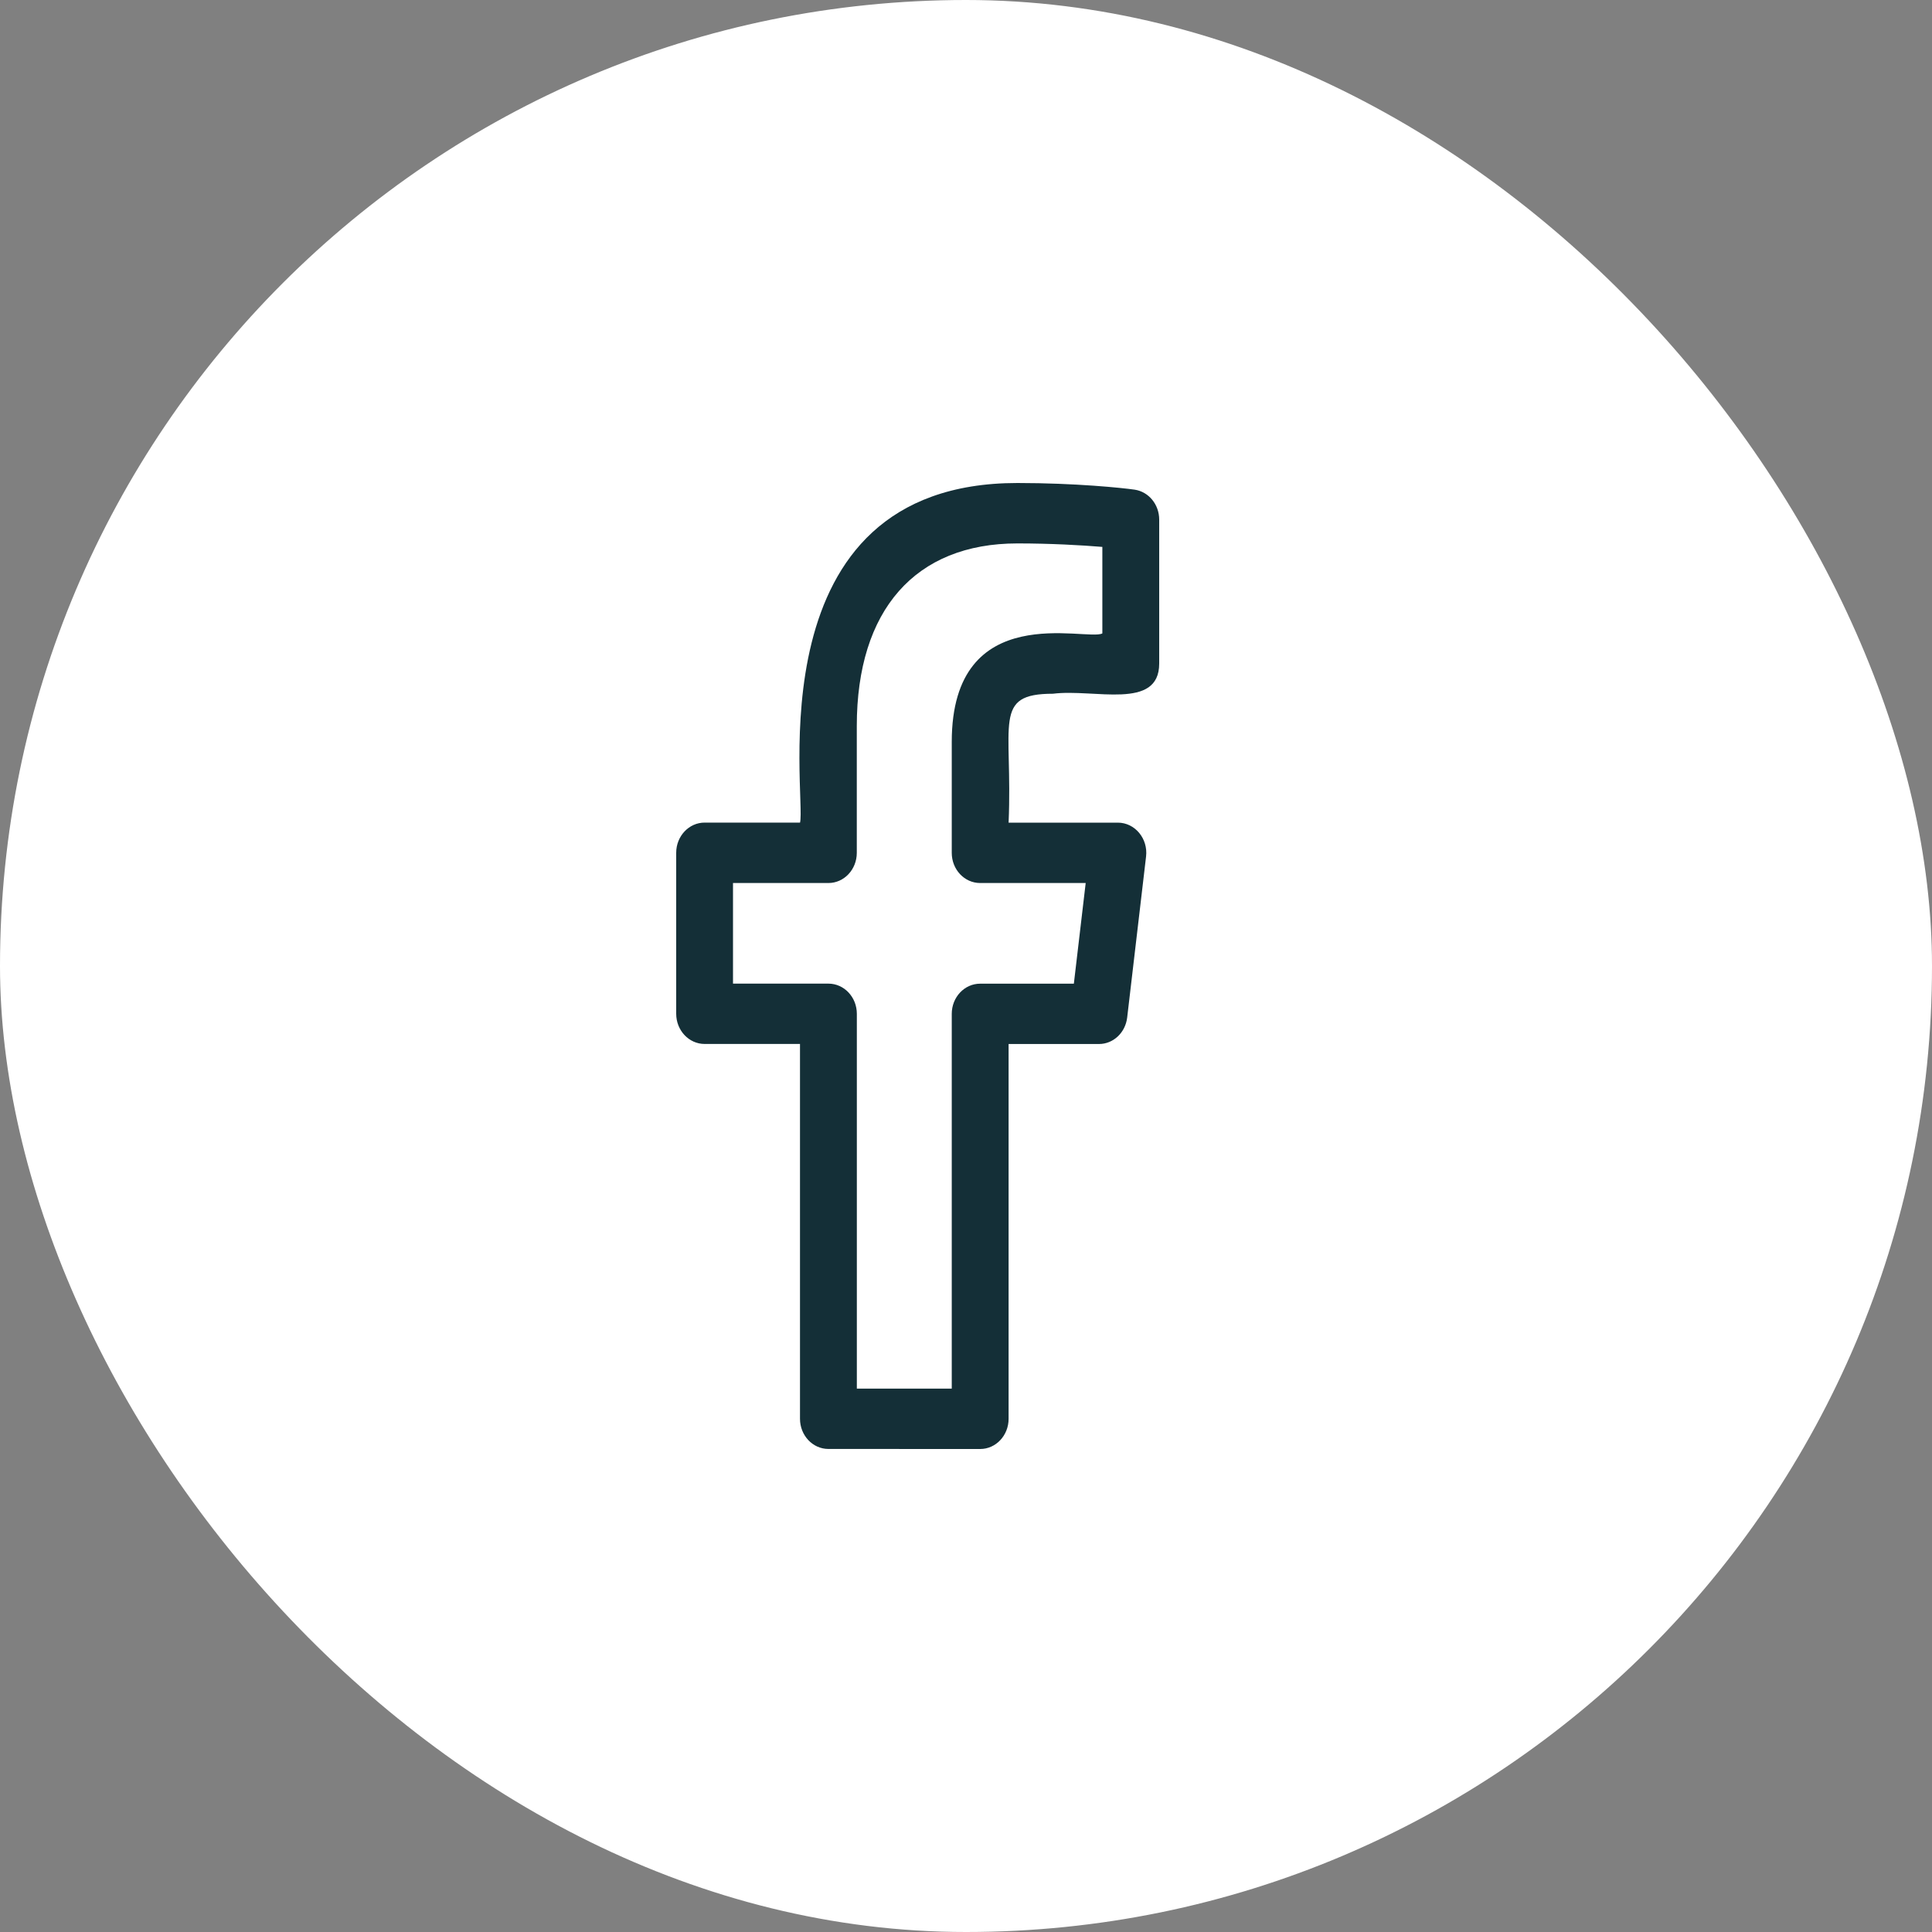
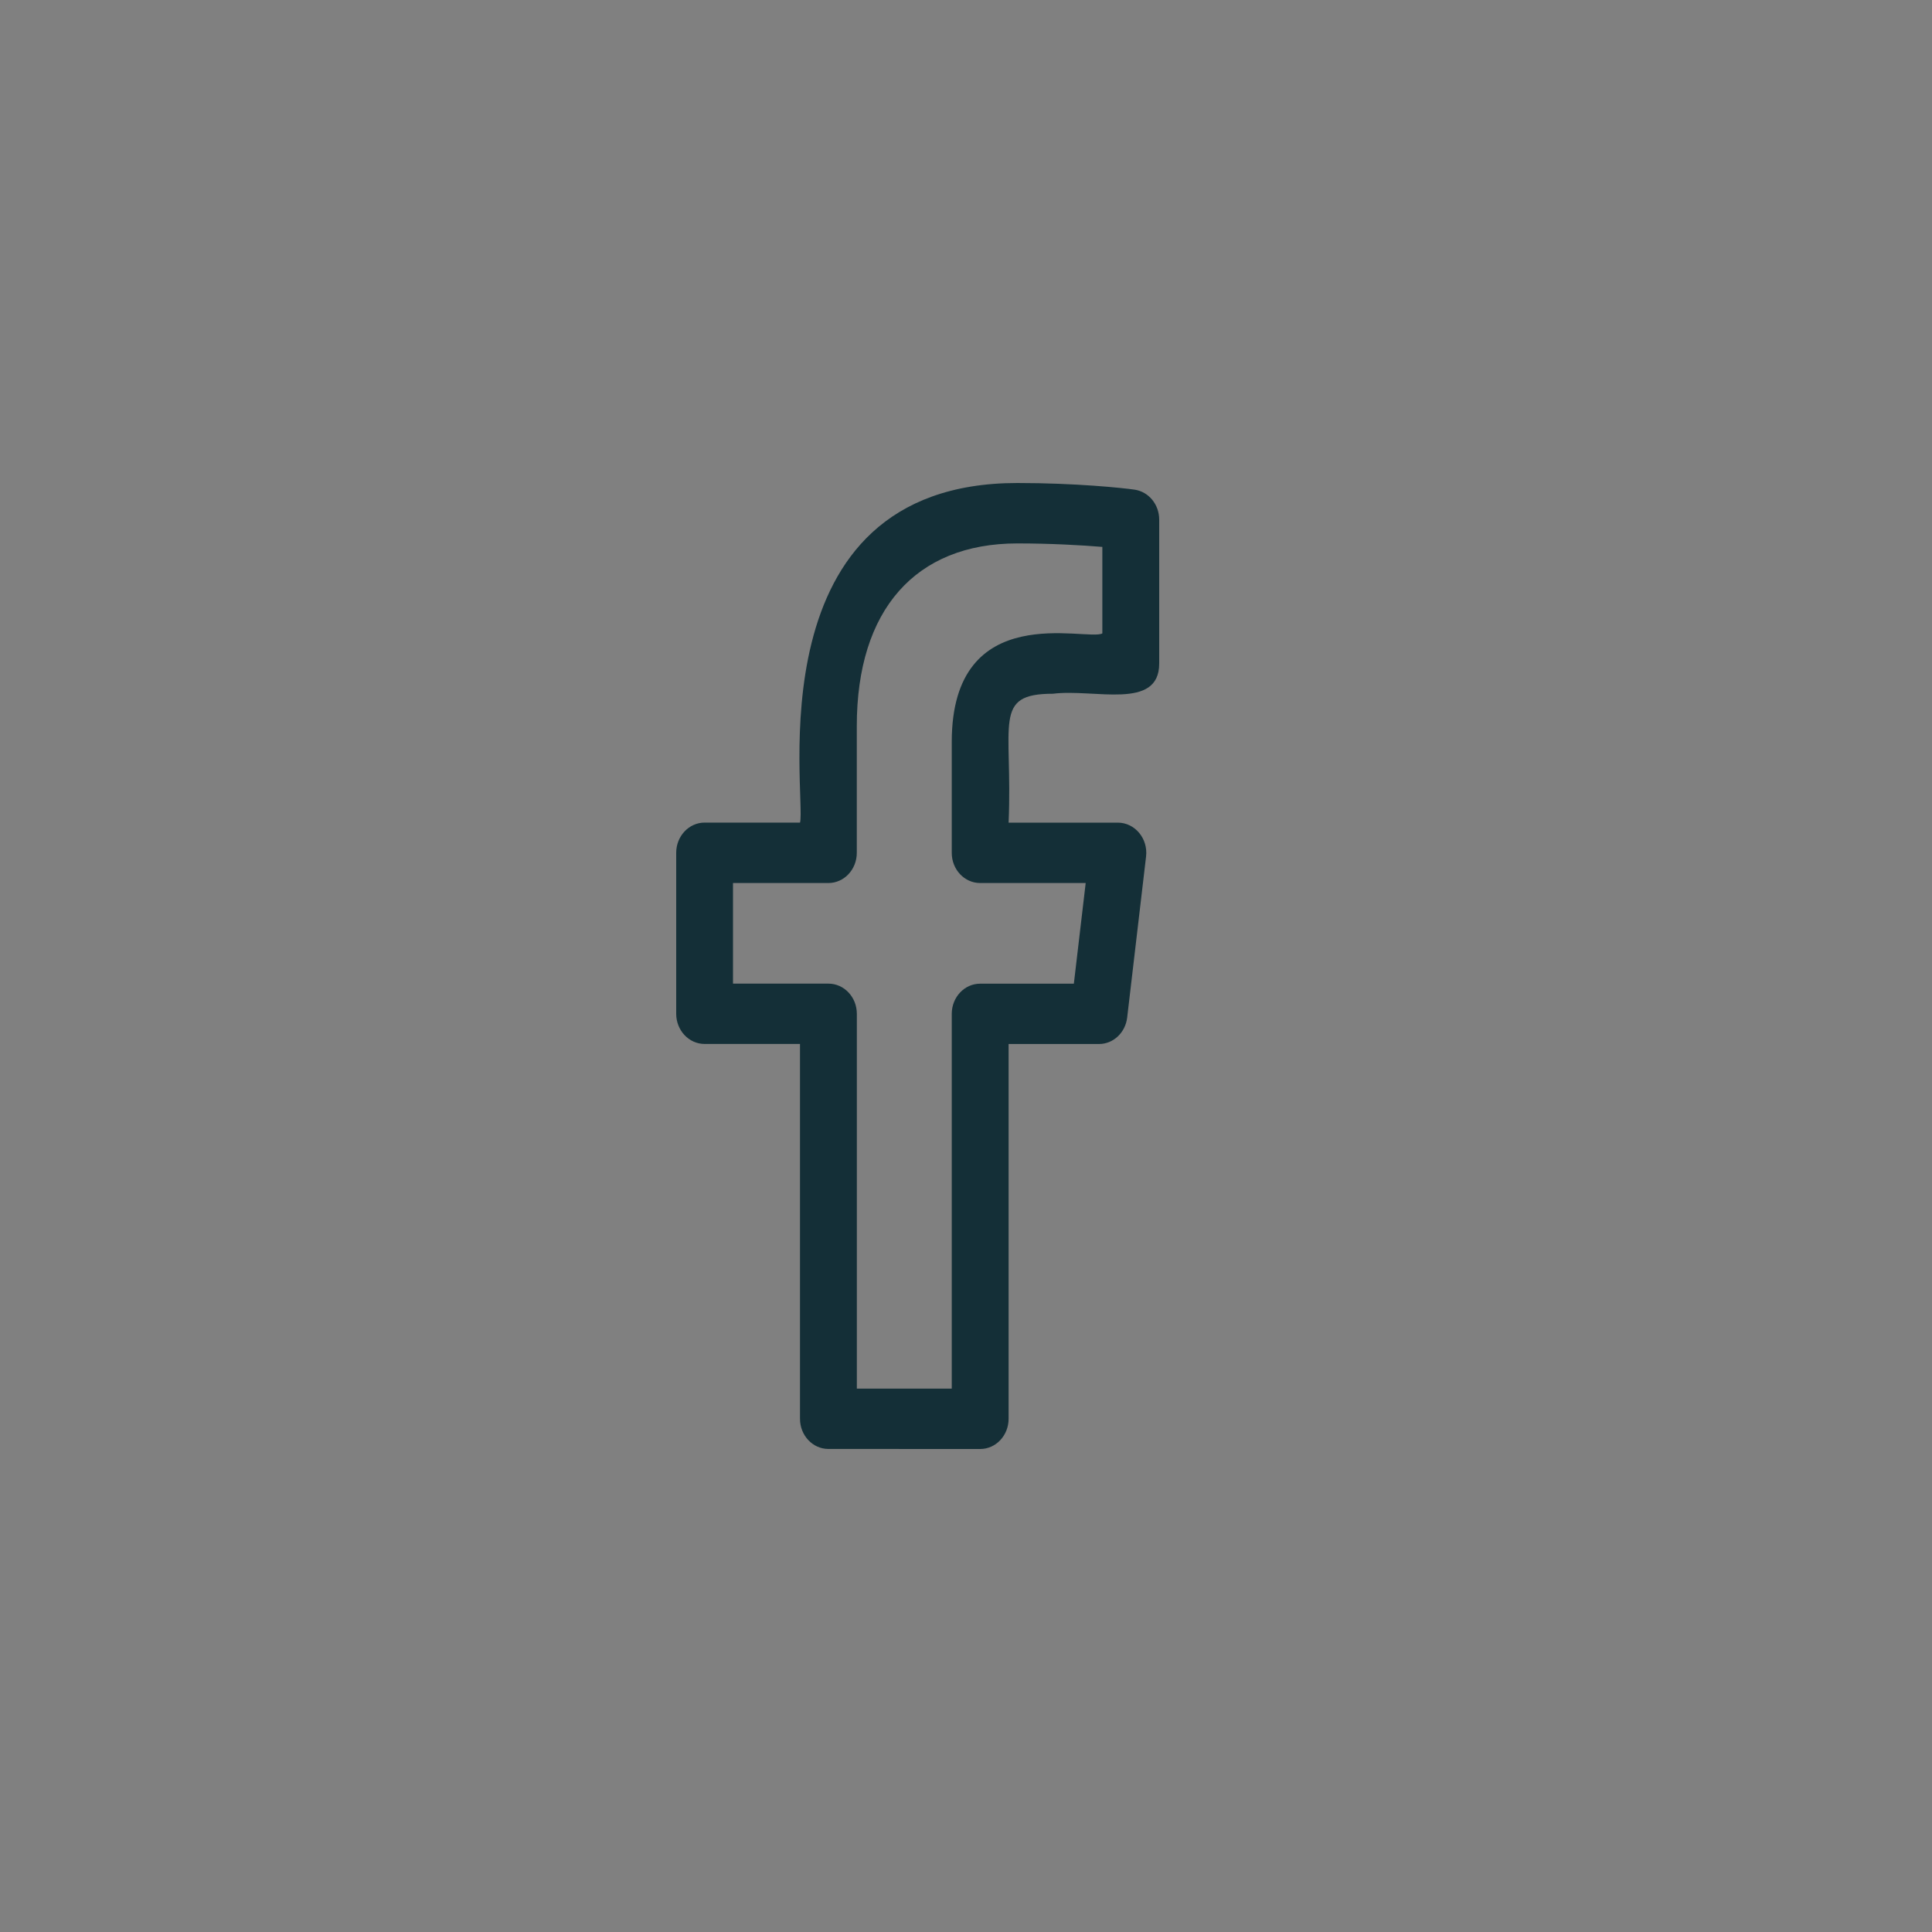
<svg xmlns="http://www.w3.org/2000/svg" width="40" height="40" viewBox="0 0 40 40" fill="none">
  <rect x="0" y="0" width="40" height="40" fill="#808080" stroke="none" />
-   <rect width="40" height="40" rx="20" fill="white" />
  <path d="M14.588 21.614H16.563V29.374C16.563 29.719 16.826 29.999 17.151 29.999L20.294 30C20.619 30 20.882 29.719 20.882 29.375V21.615H22.754C23.05 21.615 23.3 21.38 23.337 21.067L23.728 17.734C23.772 17.363 23.498 17.032 23.144 17.032H20.882C20.97 14.973 20.541 14.363 21.801 14.363C22.654 14.255 24 14.714 24 13.738V10.758C24 10.445 23.783 10.181 23.492 10.138C23.246 10.102 22.272 10 21.065 10C15.568 10 16.699 16.477 16.564 17.031H14.588C14.264 17.031 14 17.311 14 17.656V20.989C14 21.334 14.264 21.614 14.588 21.614ZM15.176 18.282H17.151C17.476 18.282 17.739 18.002 17.739 17.657V15.031C17.739 12.628 18.951 11.251 21.064 11.251C21.753 11.251 22.387 11.287 22.823 11.323V13.114C22.508 13.285 19.705 12.377 19.705 15.362V17.657C19.705 18.003 19.968 18.282 20.293 18.282H22.478L22.233 20.366H20.293C19.968 20.366 19.705 20.646 19.705 20.991V28.75H17.74V20.99C17.74 20.645 17.477 20.365 17.152 20.365H15.176V18.282Z" fill="#142F37" />
</svg>